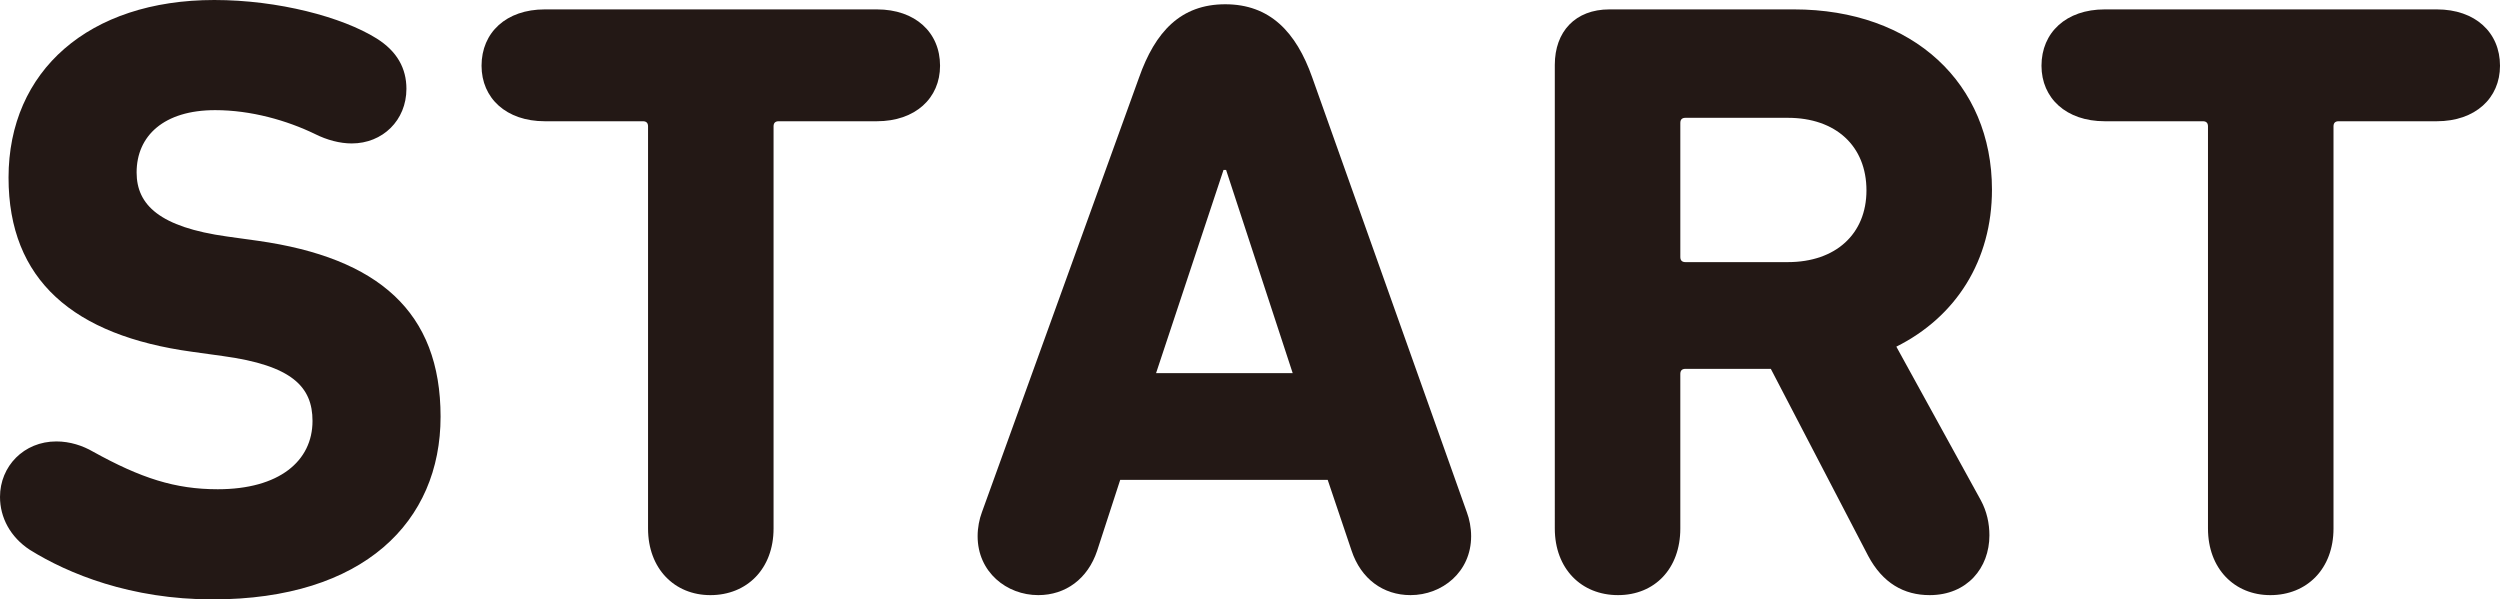
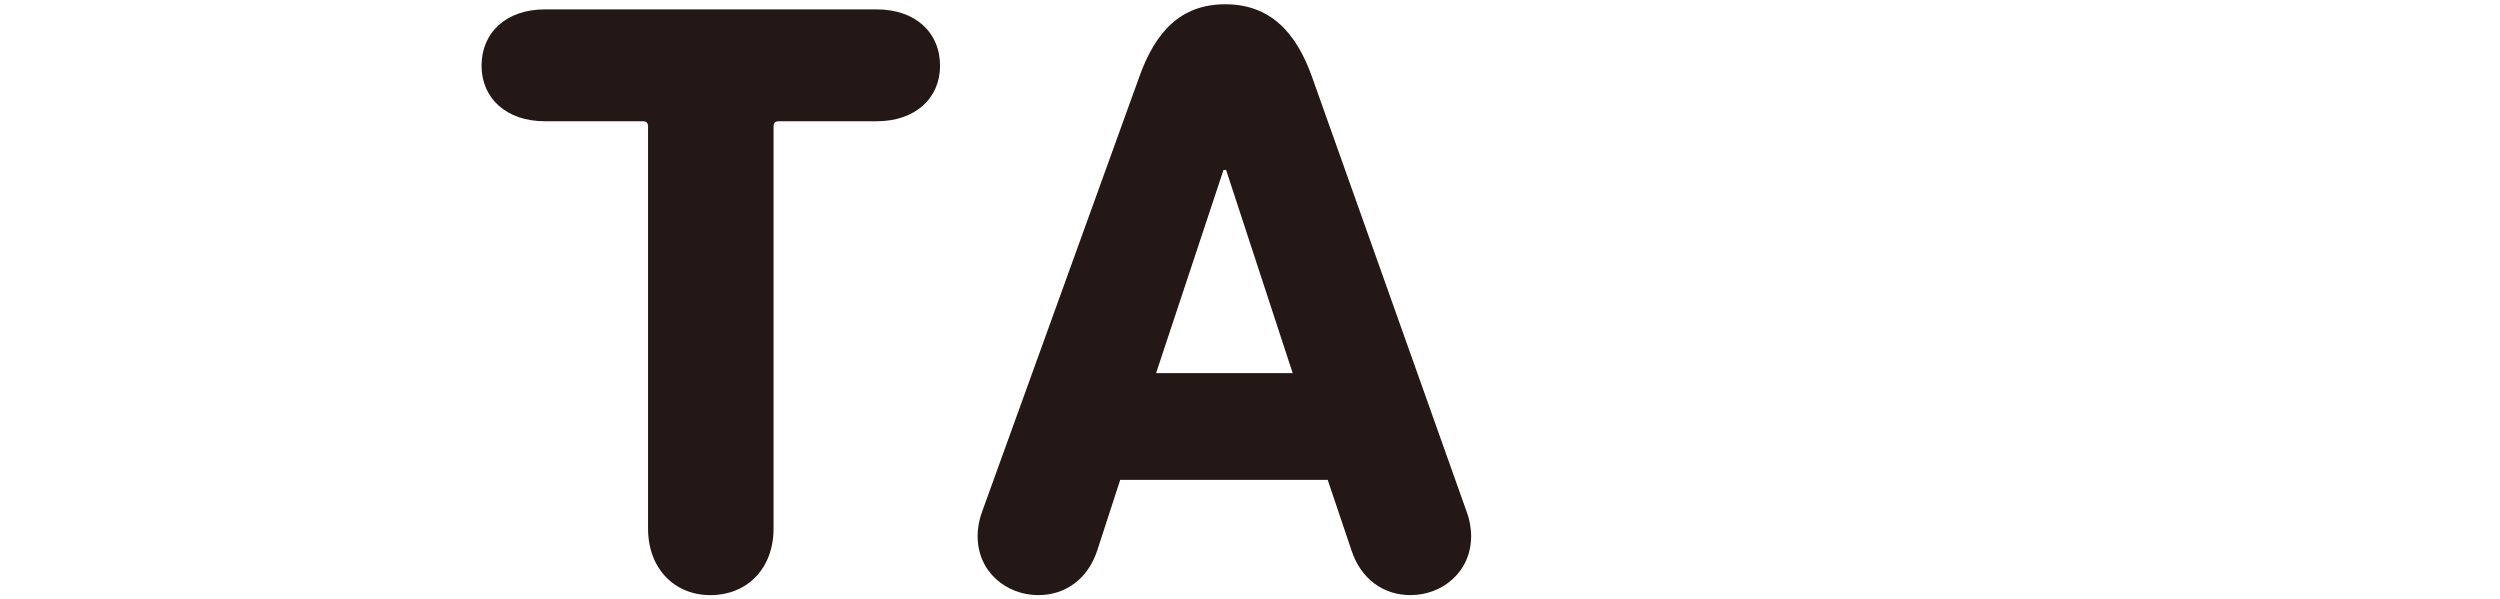
<svg xmlns="http://www.w3.org/2000/svg" id="b" viewBox="0 0 322.077 77.22">
  <defs>
    <style>.d{fill:#231815;}</style>
  </defs>
  <g id="c">
-     <path class="d" d="m3.85,70.84c-2.53-1.65-3.85-4.18-3.85-6.82,0-3.96,3.08-7.15,7.26-7.15,1.76,0,3.41.55,4.73,1.32,6.16,3.41,10.56,4.84,16.061,4.84,7.92,0,12.21-3.63,12.21-8.8,0-4.4-2.64-7.15-11.55-8.36l-3.96-.55C9.46,43.23,1.1,36.08,1.1,22.88,1.1,9.13,11.44,0,27.61,0c8.25,0,16.5,2.2,20.9,4.95,2.64,1.65,3.85,3.85,3.85,6.49,0,4.07-3.08,7.04-7.04,7.04-1.54,0-3.19-.44-4.73-1.21-3.63-1.76-8.25-3.08-12.87-3.08-6.6,0-10.12,3.3-10.12,8.03,0,4.18,2.97,7.04,11.66,8.25l3.96.55c15.51,2.2,23.54,9.13,23.54,22.66s-9.9,23.54-29.37,23.54c-10.56,0-18.59-3.3-23.54-6.38Z" />
    <path class="d" d="m83.488,68.09V16.28c0-.44-.22-.66-.66-.66h-12.65c-4.95,0-8.14-2.97-8.14-7.15,0-4.29,3.19-7.26,8.14-7.26h42.79c4.95,0,8.14,2.97,8.14,7.26,0,4.18-3.19,7.15-8.14,7.15h-12.65c-.44,0-.66.22-.66.66v51.811c0,5.17-3.41,8.58-8.14,8.58-4.62,0-8.03-3.41-8.03-8.58Z" />
    <path class="d" d="m126.497,66l20.24-55.99c2.09-5.94,5.39-9.46,11.11-9.46s9.13,3.52,11.22,9.46l19.91,55.99c.33.88.55,1.98.55,3.08,0,4.62-3.74,7.59-7.81,7.59-3.52,0-6.38-2.09-7.59-5.72l-3.08-9.13h-26.73l-2.97,9.13c-1.21,3.63-4.07,5.72-7.59,5.72-4.07,0-7.81-2.97-7.81-7.59,0-1.1.22-2.2.55-3.08Zm40.04-17.93l-8.58-26.18h-.33l-8.69,26.18h17.6Z" />
-     <path class="d" d="m240.677,71.61l-12.541-24.09h-11c-.44,0-.66.22-.66.66v19.91c0,5.17-3.3,8.58-8.03,8.58s-8.14-3.41-8.14-8.58V8.36c0-4.29,2.64-7.15,7.04-7.15h23.76c15.4,0,25.52,9.57,25.52,23.21,0,9.13-4.62,16.39-12.32,20.24l10.89,19.8c.77,1.43,1.1,2.97,1.1,4.51,0,4.18-2.86,7.7-7.7,7.7-3.3,0-6.05-1.54-7.92-5.06Zm-.22-47.081c0-5.72-3.96-9.35-10.12-9.35h-13.2c-.44,0-.66.22-.66.66v17.27c0,.44.22.66.66.66h13.2c6.16,0,10.12-3.63,10.12-9.24Z" />
-     <path class="d" d="m284.456,68.09V16.28c0-.44-.22-.66-.659-.66h-12.65c-4.95,0-8.14-2.97-8.14-7.15,0-4.29,3.19-7.26,8.14-7.26h42.79c4.95,0,8.141,2.97,8.141,7.26,0,4.18-3.19,7.15-8.141,7.15h-12.65c-.439,0-.659.22-.659.66v51.811c0,5.17-3.41,8.58-8.141,8.58-4.62,0-8.03-3.41-8.03-8.58Z" />
  </g>
</svg>